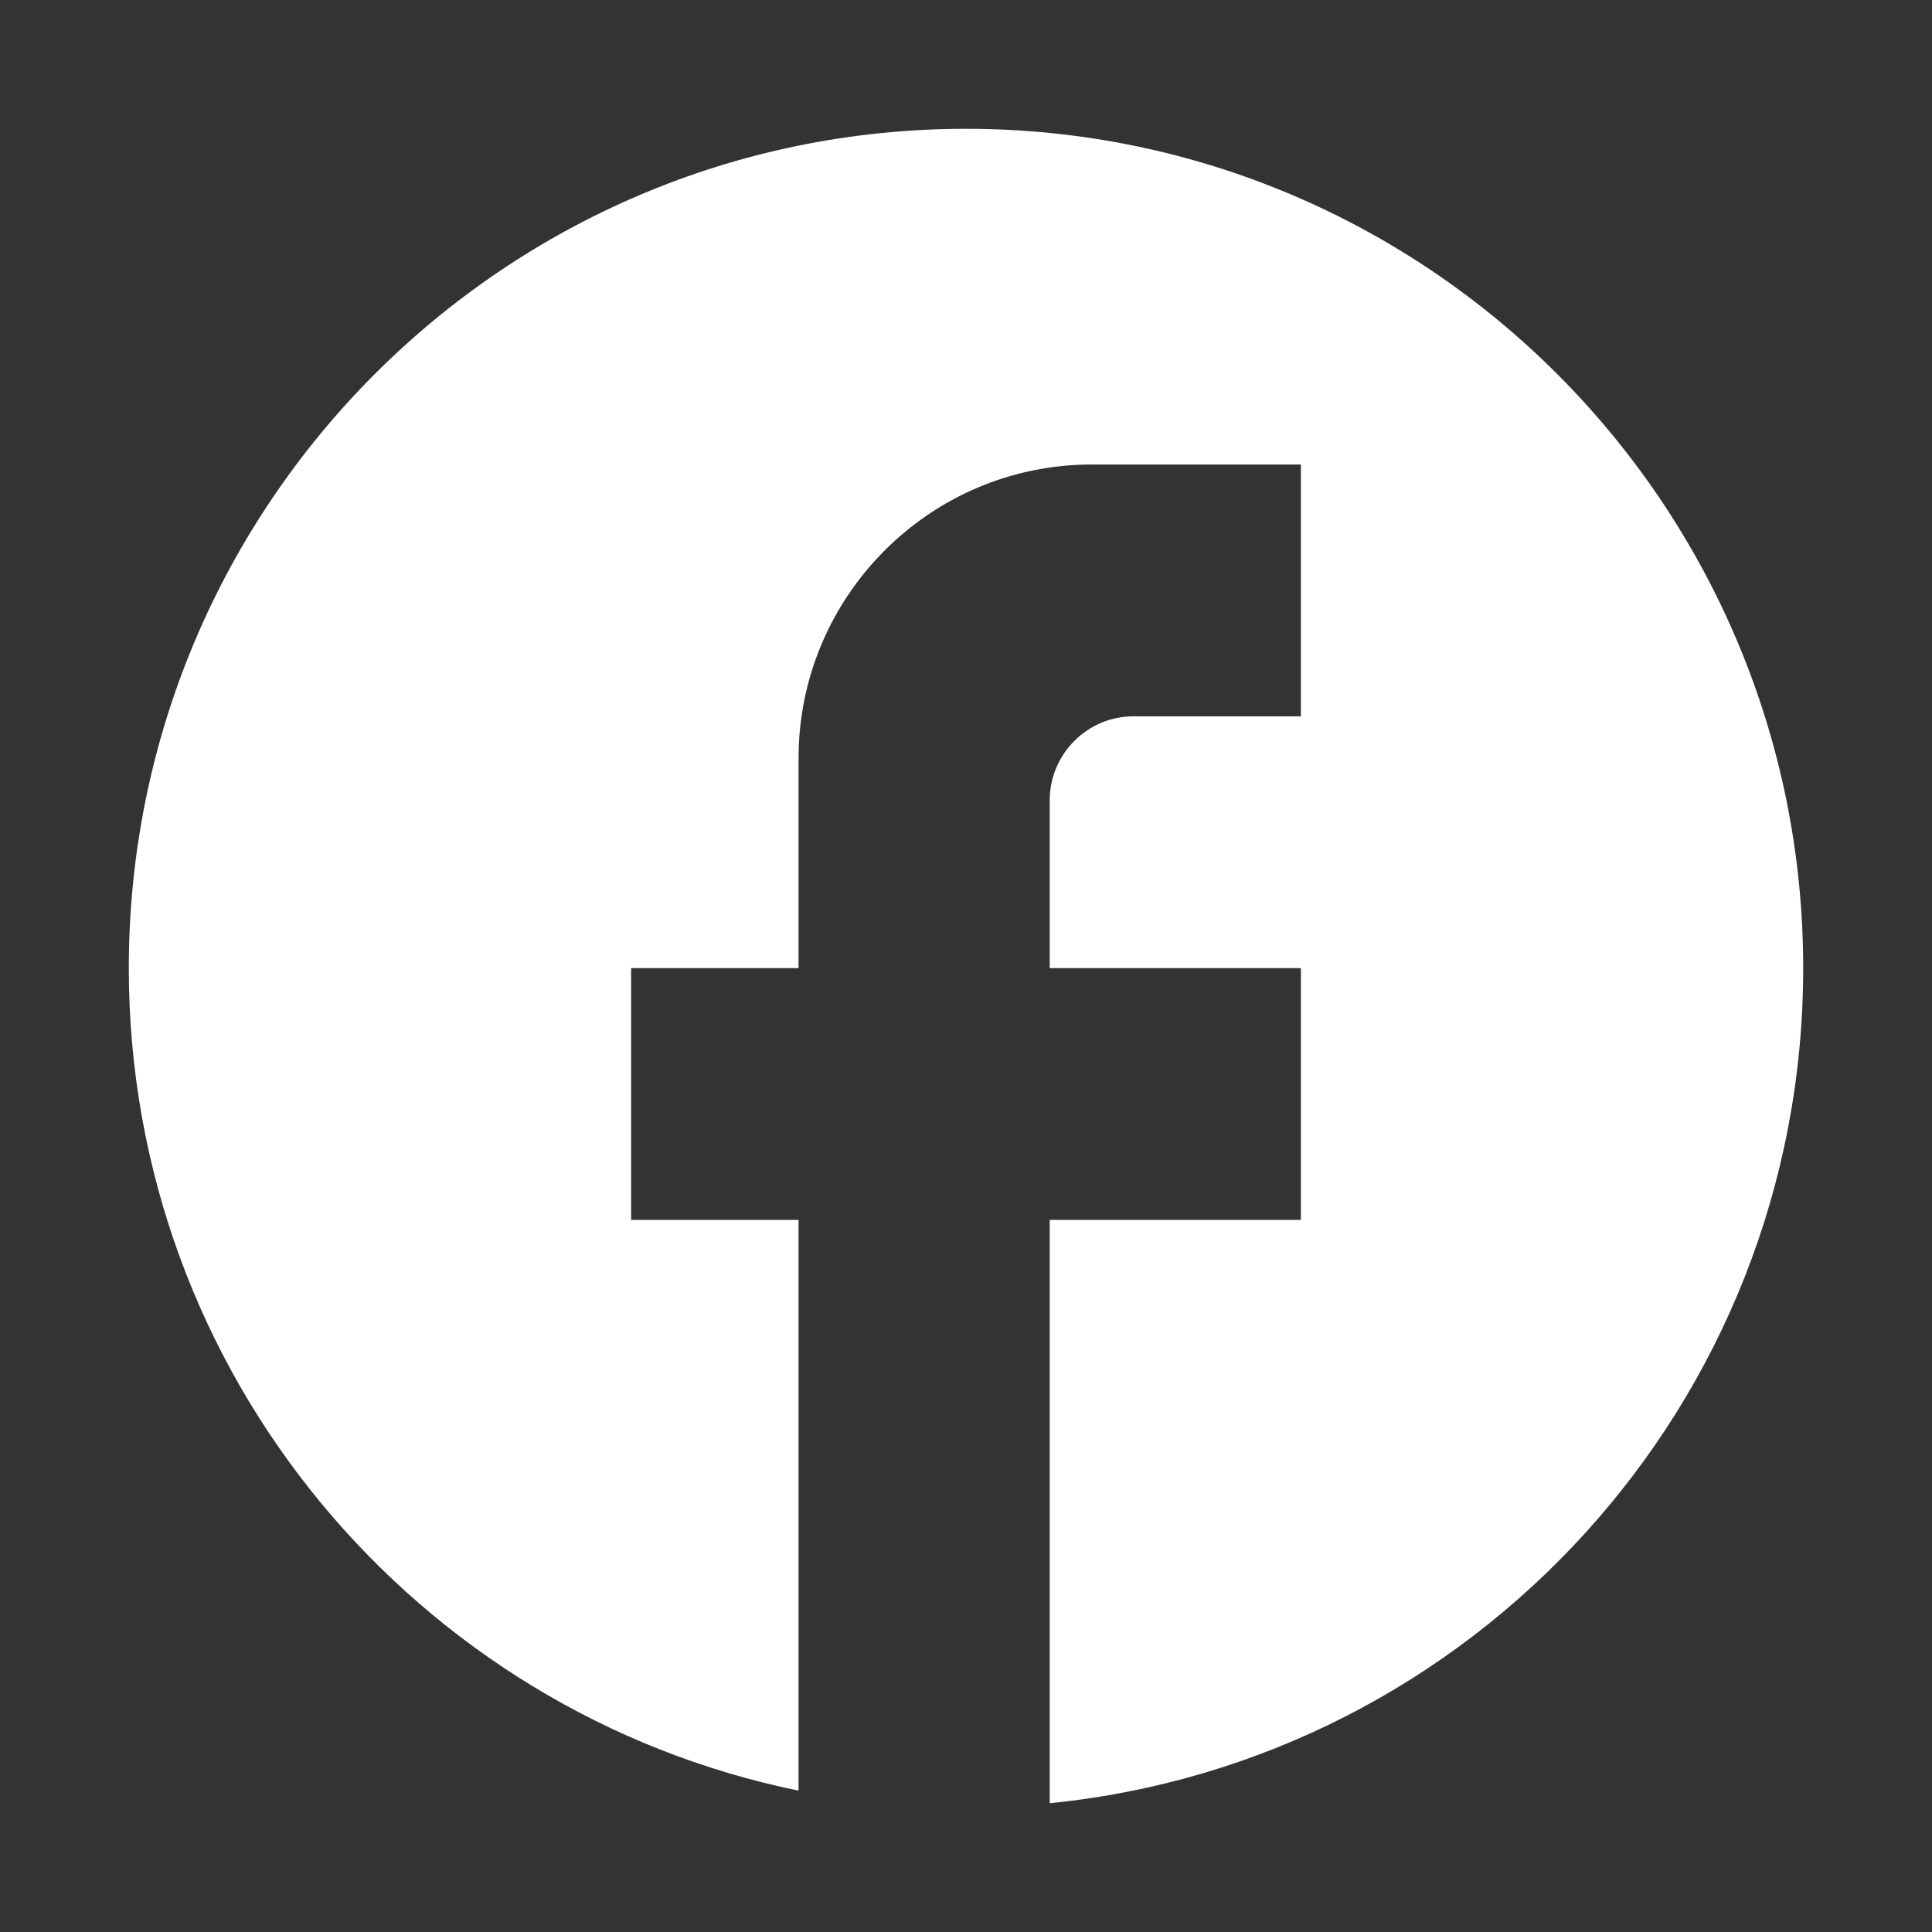
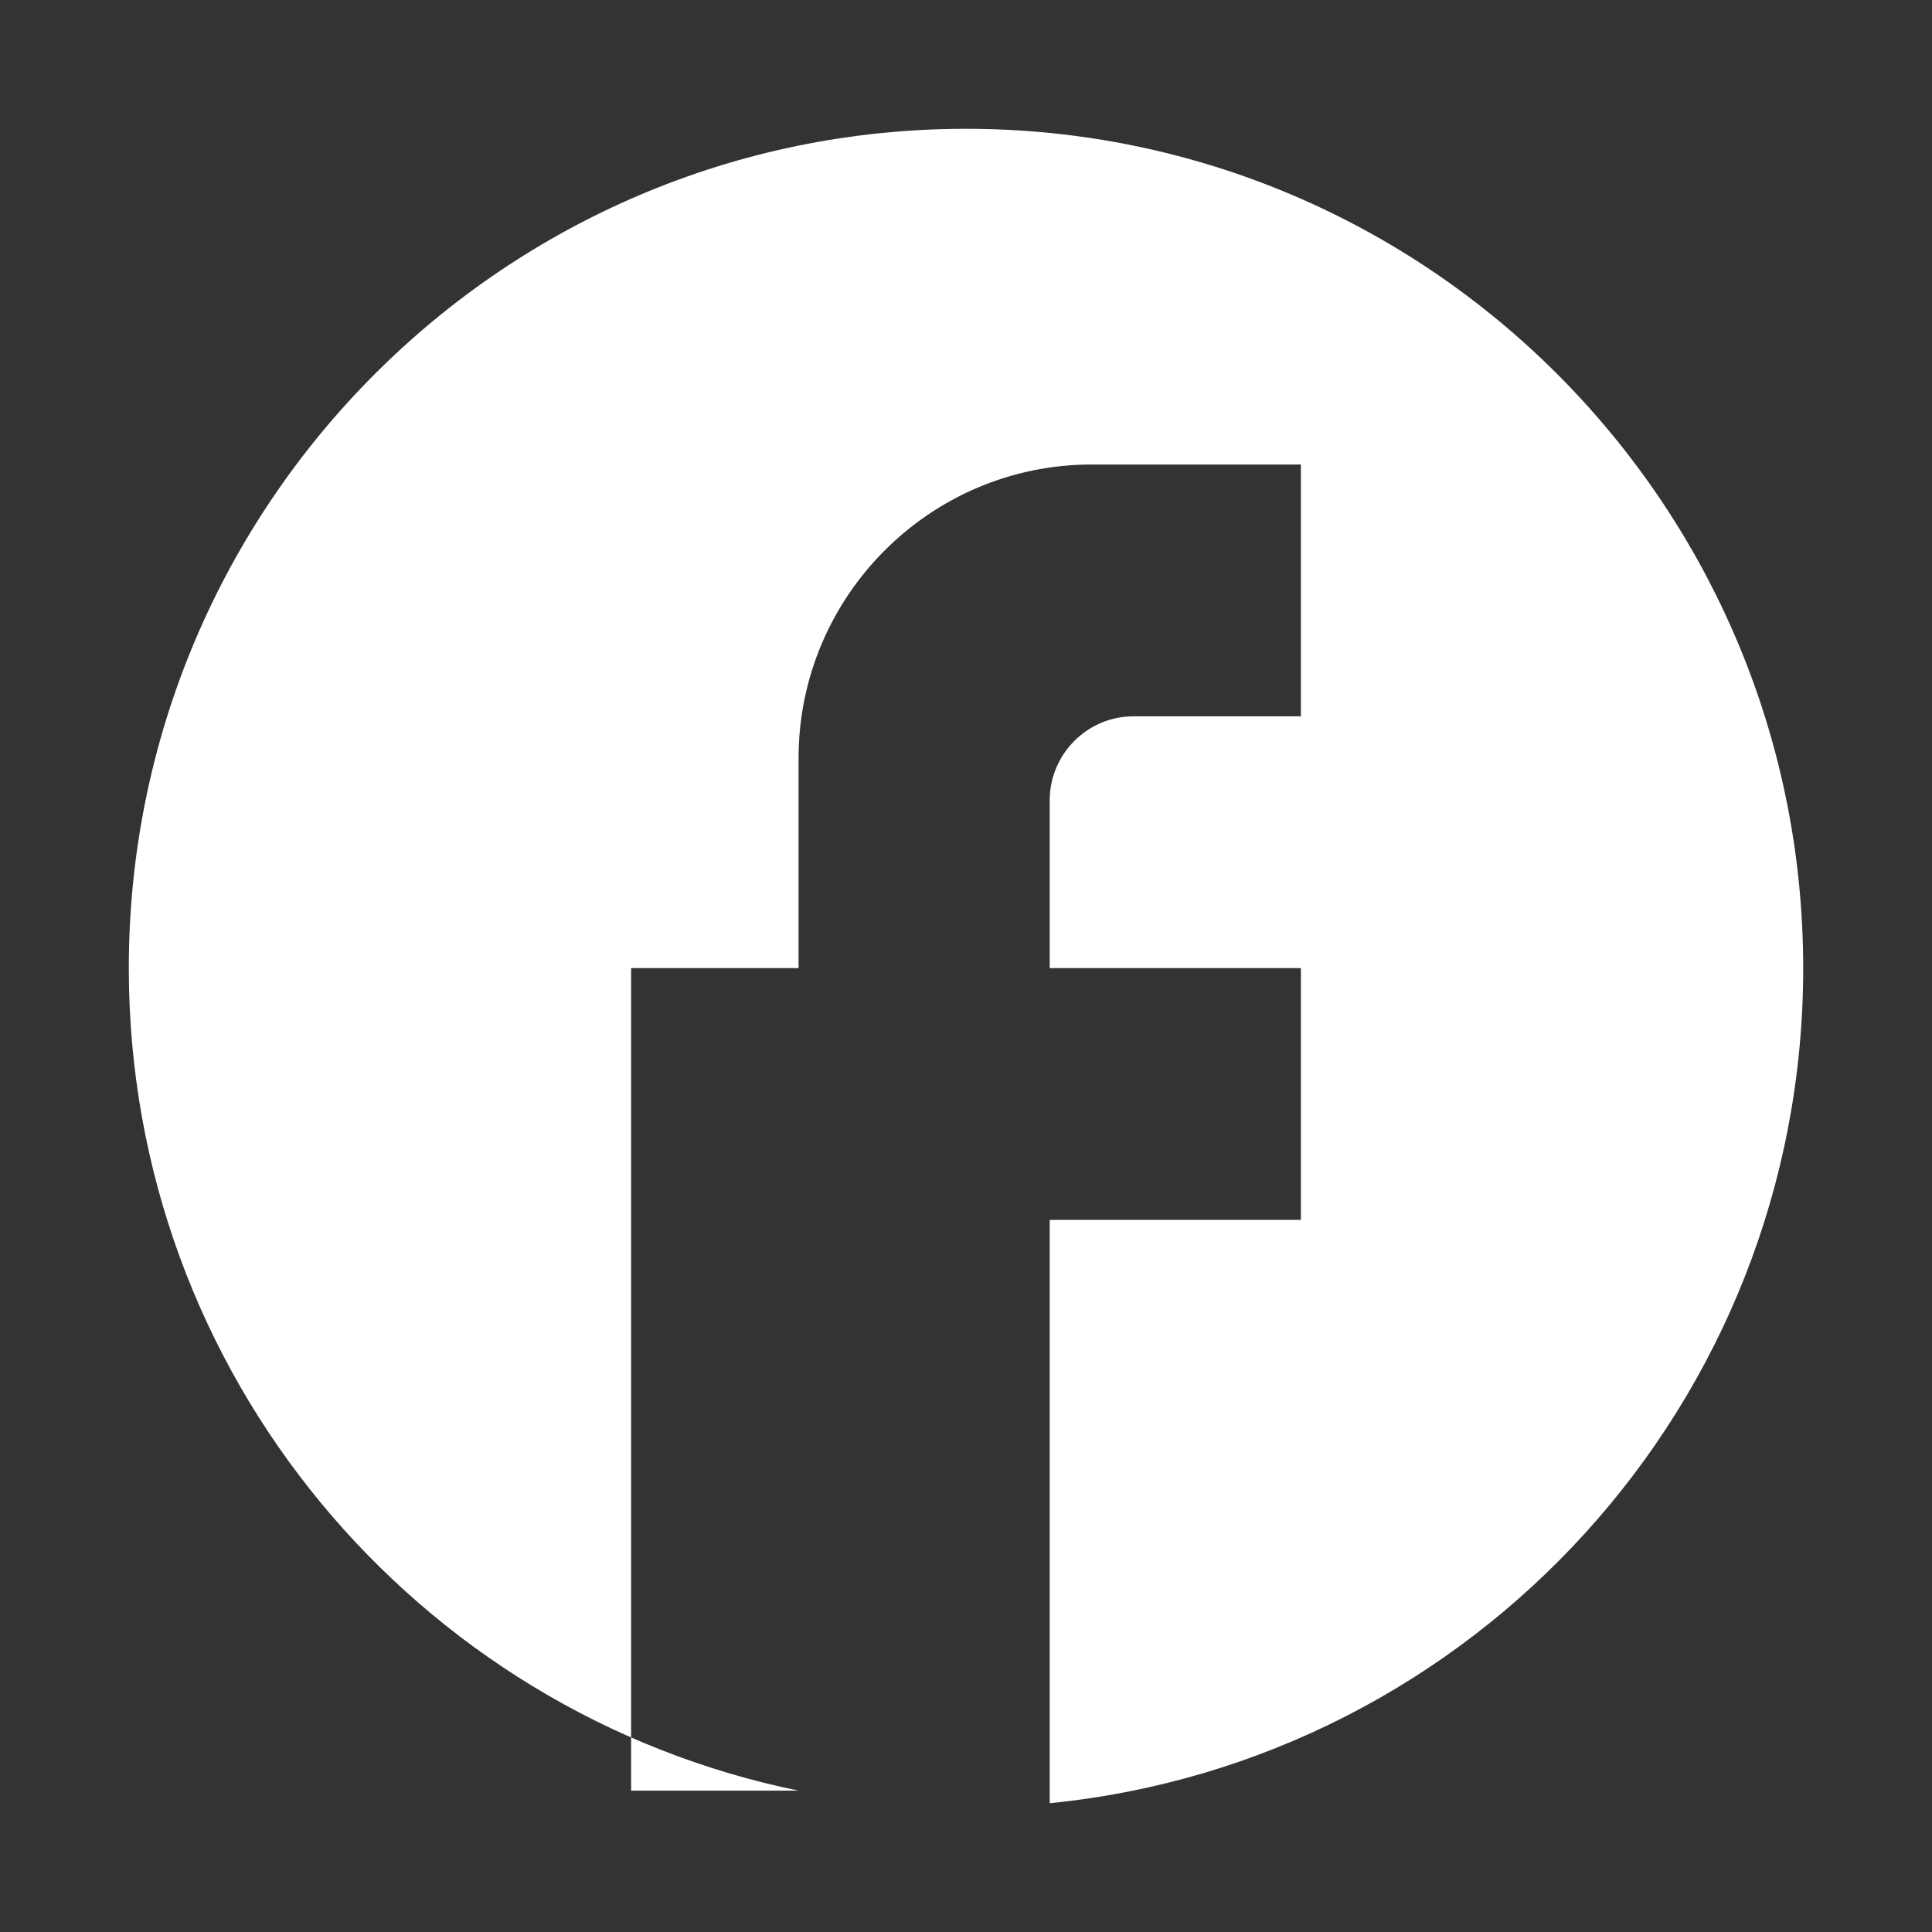
<svg xmlns="http://www.w3.org/2000/svg" width="30" height="30" viewBox="0 0 30 30" fill="none">
  <rect x="0" y="0" width="30" height="30" fill="#333333" stroke="none" />
-   <path d="M28 15.033C28 7.839 22.176 2 15 2C7.824 2 2 7.839 2 15.033C2 21.34 6.472 26.593 12.4 27.805V18.942H9.8V15.033H12.4V11.774C12.4 9.259 14.441 7.213 16.95 7.213H20.2V11.123H17.6C16.885 11.123 16.3 11.709 16.3 12.426V15.033H20.2V18.942H16.3V28C22.865 27.348 28 21.797 28 15.033Z" fill="white" />
+   <path d="M28 15.033C28 7.839 22.176 2 15 2C7.824 2 2 7.839 2 15.033C2 21.34 6.472 26.593 12.4 27.805H9.8V15.033H12.4V11.774C12.4 9.259 14.441 7.213 16.95 7.213H20.2V11.123H17.6C16.885 11.123 16.3 11.709 16.3 12.426V15.033H20.2V18.942H16.3V28C22.865 27.348 28 21.797 28 15.033Z" fill="white" />
</svg>